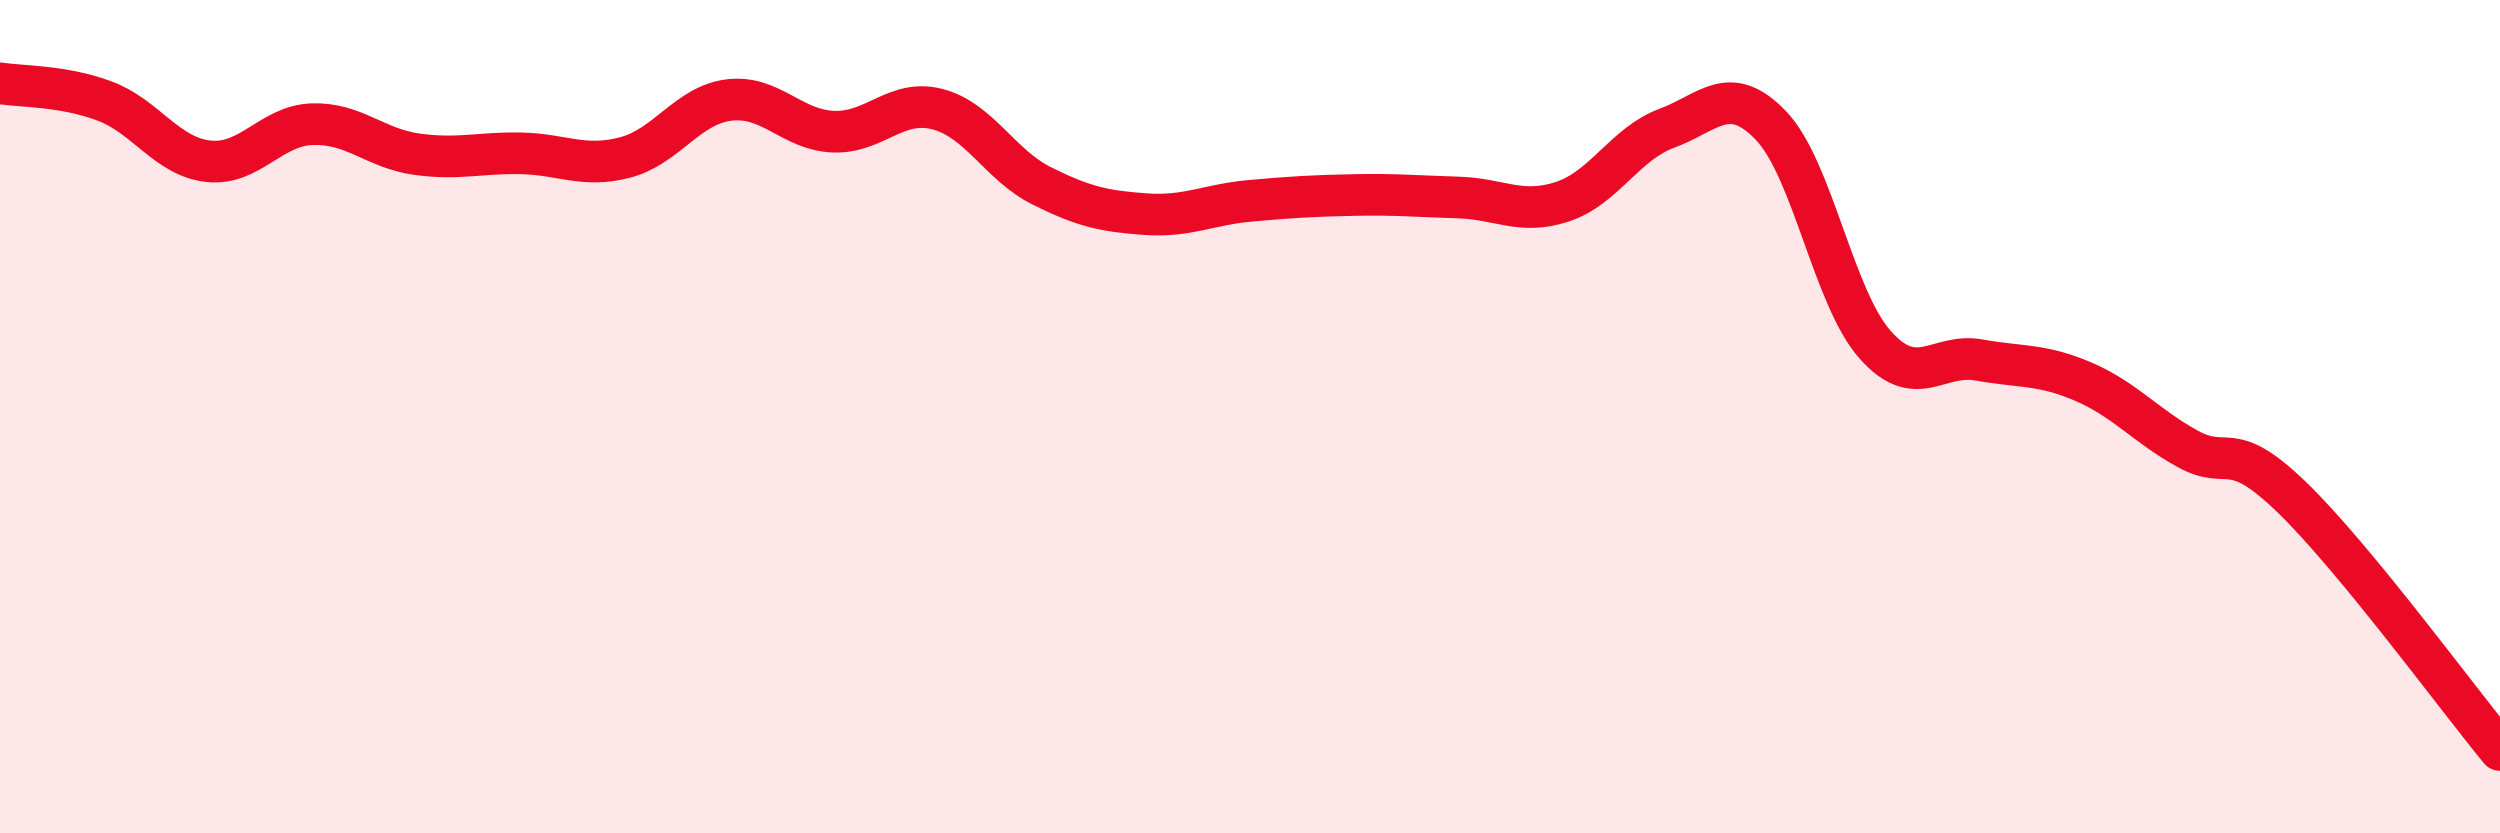
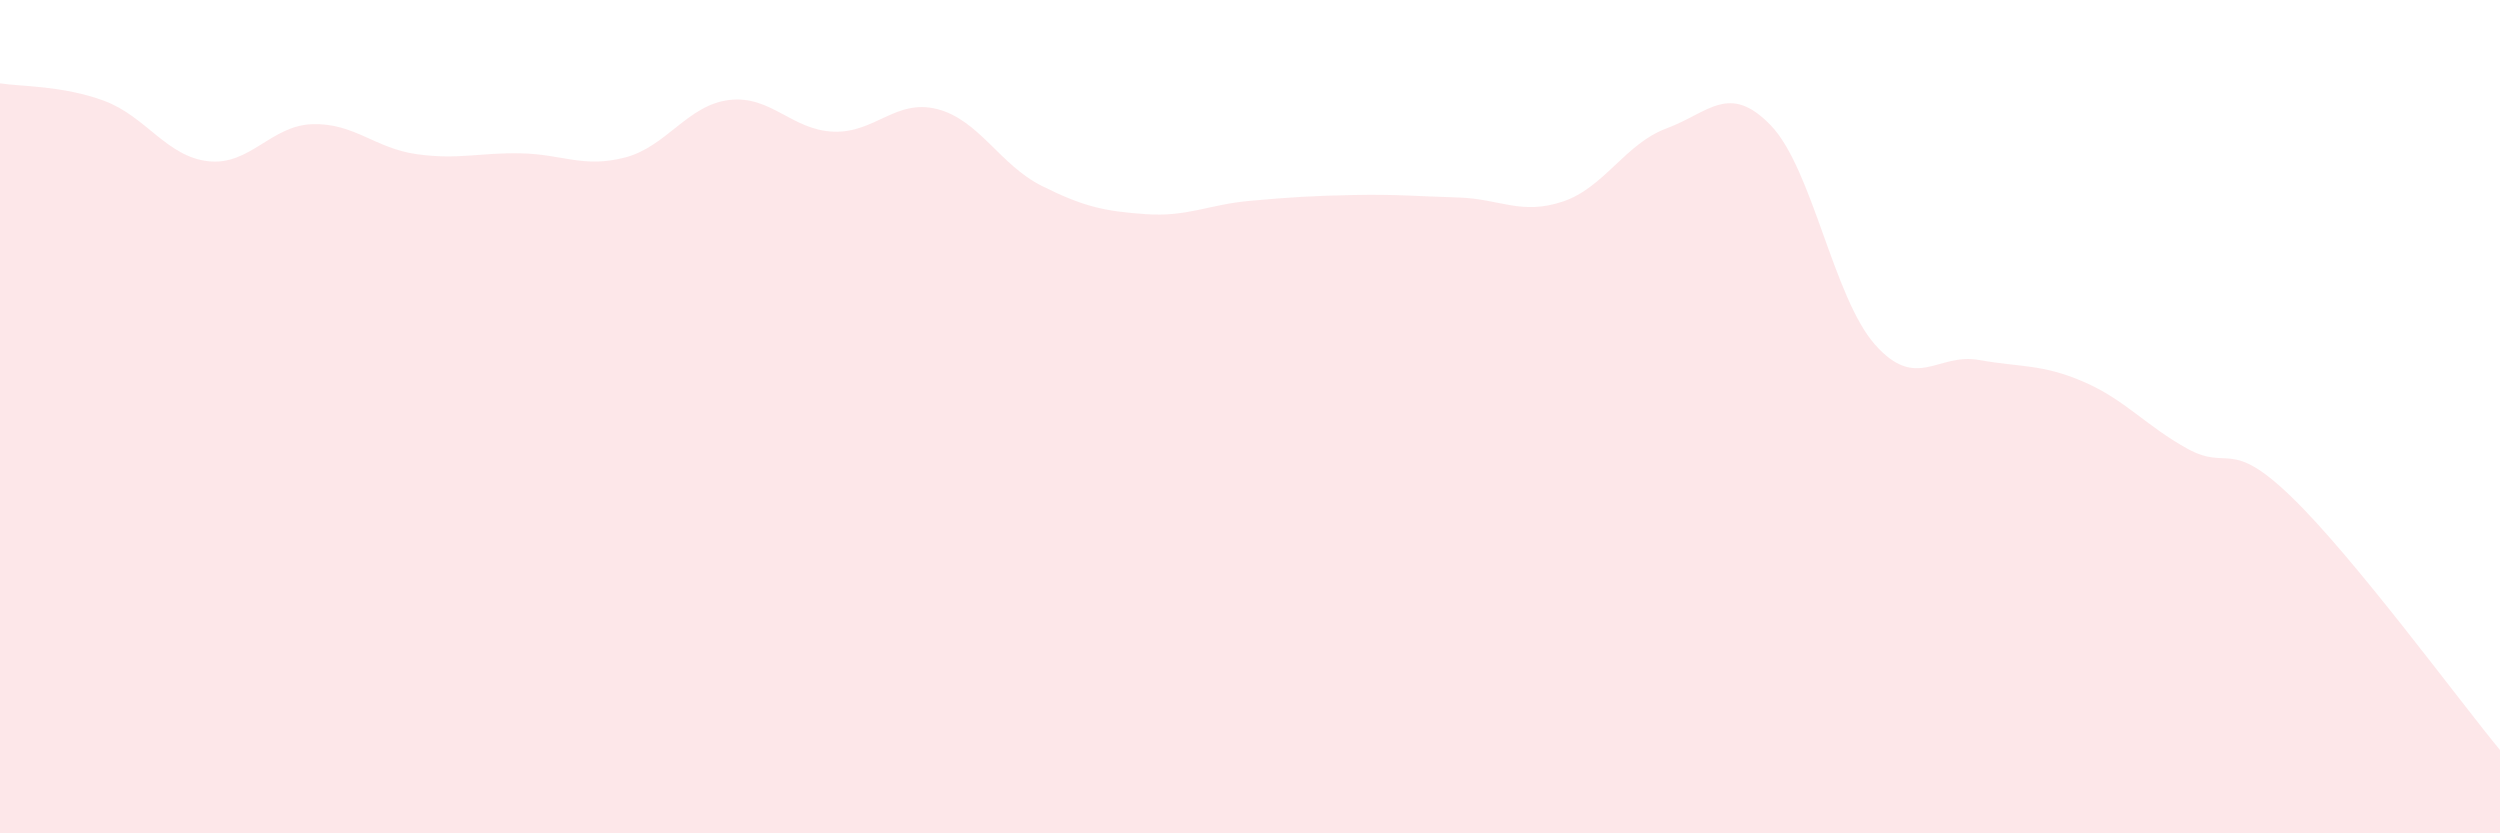
<svg xmlns="http://www.w3.org/2000/svg" width="60" height="20" viewBox="0 0 60 20">
  <path d="M 0,2 C 0.5,2.08 1.5,2.05 2.5,2.42 C 3.5,2.79 4,3.76 5,3.87 C 6,3.98 6.5,3.01 7.5,2.98 C 8.5,2.95 9,3.56 10,3.7 C 11,3.84 11.5,3.66 12.5,3.68 C 13.5,3.7 14,4.04 15,3.78 C 16,3.52 16.5,2.52 17.5,2.4 C 18.5,2.28 19,3.12 20,3.16 C 21,3.2 21.5,2.36 22.5,2.62 C 23.5,2.88 24,3.96 25,4.46 C 26,4.96 26.5,5.07 27.5,5.14 C 28.5,5.21 29,4.91 30,4.82 C 31,4.73 31.5,4.7 32.5,4.68 C 33.5,4.66 34,4.71 35,4.74 C 36,4.77 36.5,5.17 37.5,4.84 C 38.5,4.51 39,3.45 40,3.08 C 41,2.71 41.5,1.97 42.5,3.01 C 43.5,4.05 44,7.14 45,8.27 C 46,9.4 46.5,8.46 47.5,8.64 C 48.5,8.82 49,8.73 50,9.16 C 51,9.59 51.5,10.22 52.5,10.77 C 53.5,11.32 53.5,10.48 55,11.93 C 56.5,13.38 59,16.79 60,18L60 20L0 20Z" fill="#EB0A25" opacity="0.1" stroke-linecap="round" stroke-linejoin="round" />
-   <path d="M 0,2 C 0.5,2.08 1.5,2.05 2.5,2.42 C 3.5,2.79 4,3.76 5,3.87 C 6,3.98 6.5,3.01 7.5,2.98 C 8.5,2.95 9,3.56 10,3.7 C 11,3.84 11.5,3.66 12.5,3.68 C 13.5,3.7 14,4.04 15,3.78 C 16,3.52 16.5,2.52 17.5,2.4 C 18.5,2.28 19,3.12 20,3.16 C 21,3.2 21.5,2.36 22.5,2.62 C 23.5,2.88 24,3.96 25,4.46 C 26,4.96 26.5,5.07 27.5,5.14 C 28.5,5.21 29,4.91 30,4.82 C 31,4.73 31.5,4.7 32.5,4.68 C 33.5,4.66 34,4.71 35,4.74 C 36,4.77 36.5,5.17 37.5,4.84 C 38.5,4.51 39,3.45 40,3.08 C 41,2.71 41.5,1.97 42.5,3.01 C 43.5,4.05 44,7.14 45,8.27 C 46,9.4 46.5,8.46 47.5,8.64 C 48.5,8.82 49,8.73 50,9.16 C 51,9.59 51.5,10.22 52.5,10.77 C 53.5,11.32 53.5,10.48 55,11.93 C 56.5,13.38 59,16.79 60,18" stroke="#EB0A25" stroke-width="1" fill="none" stroke-linecap="round" stroke-linejoin="round" />
</svg>